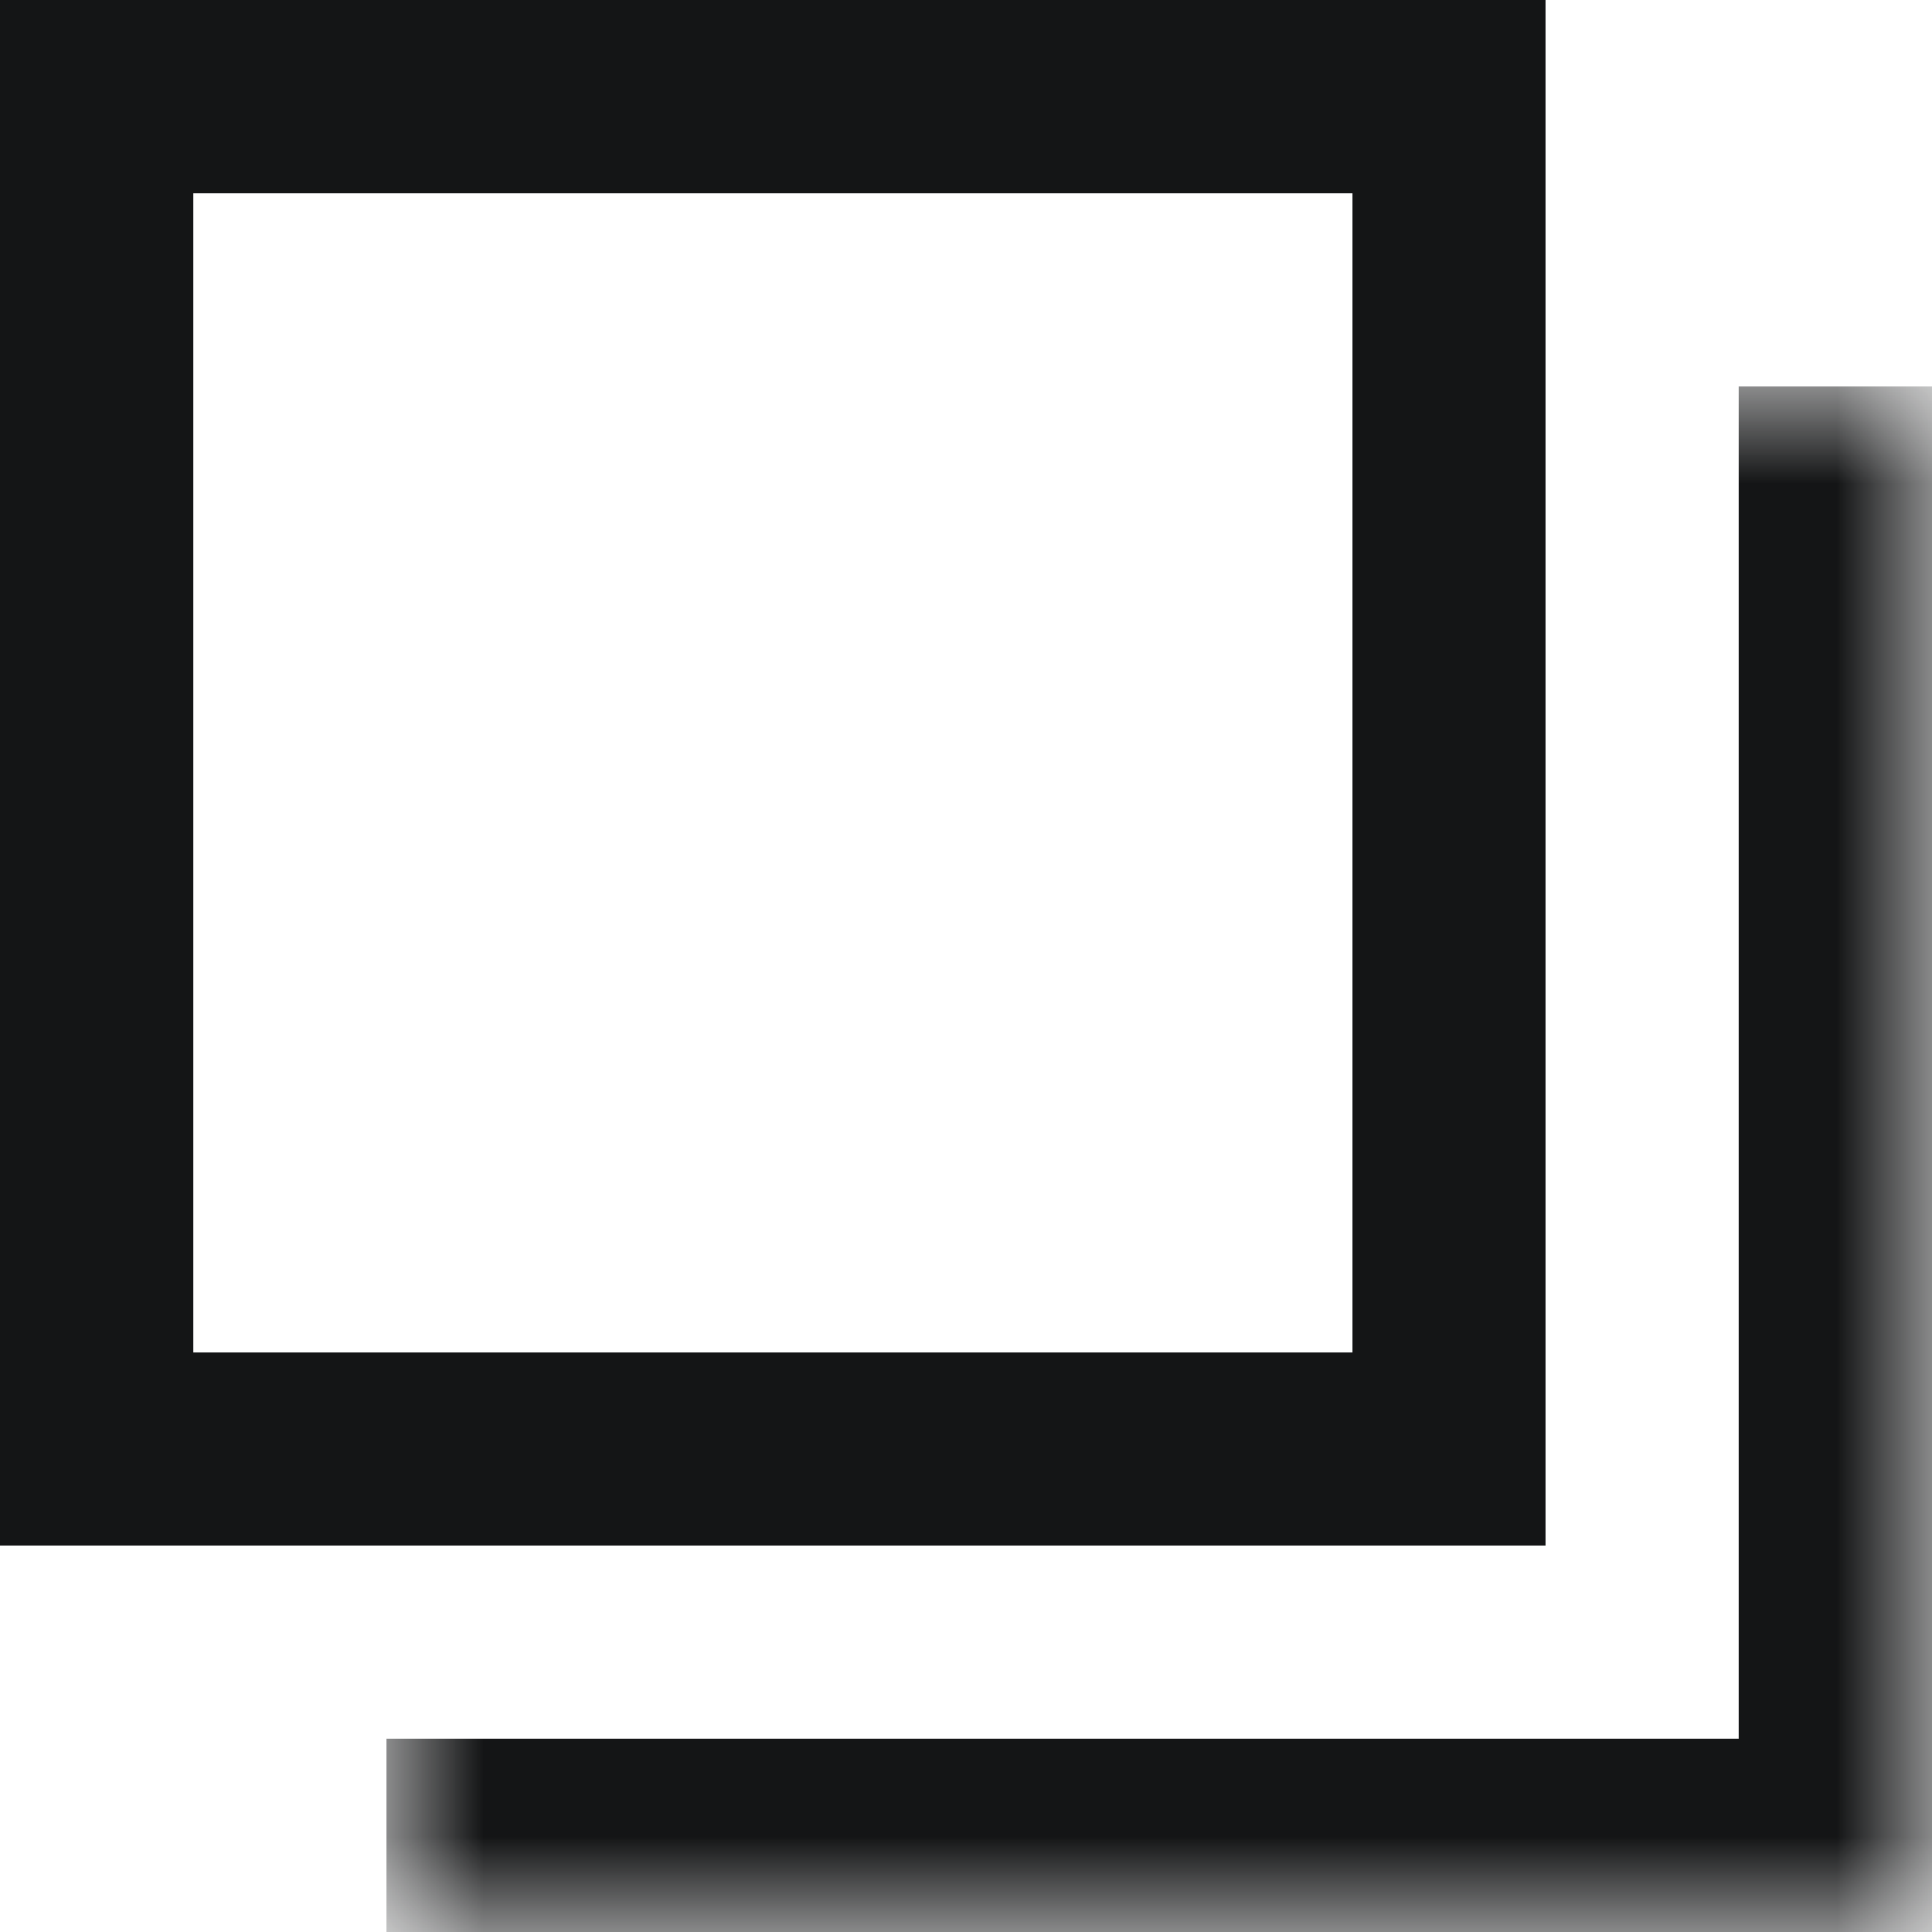
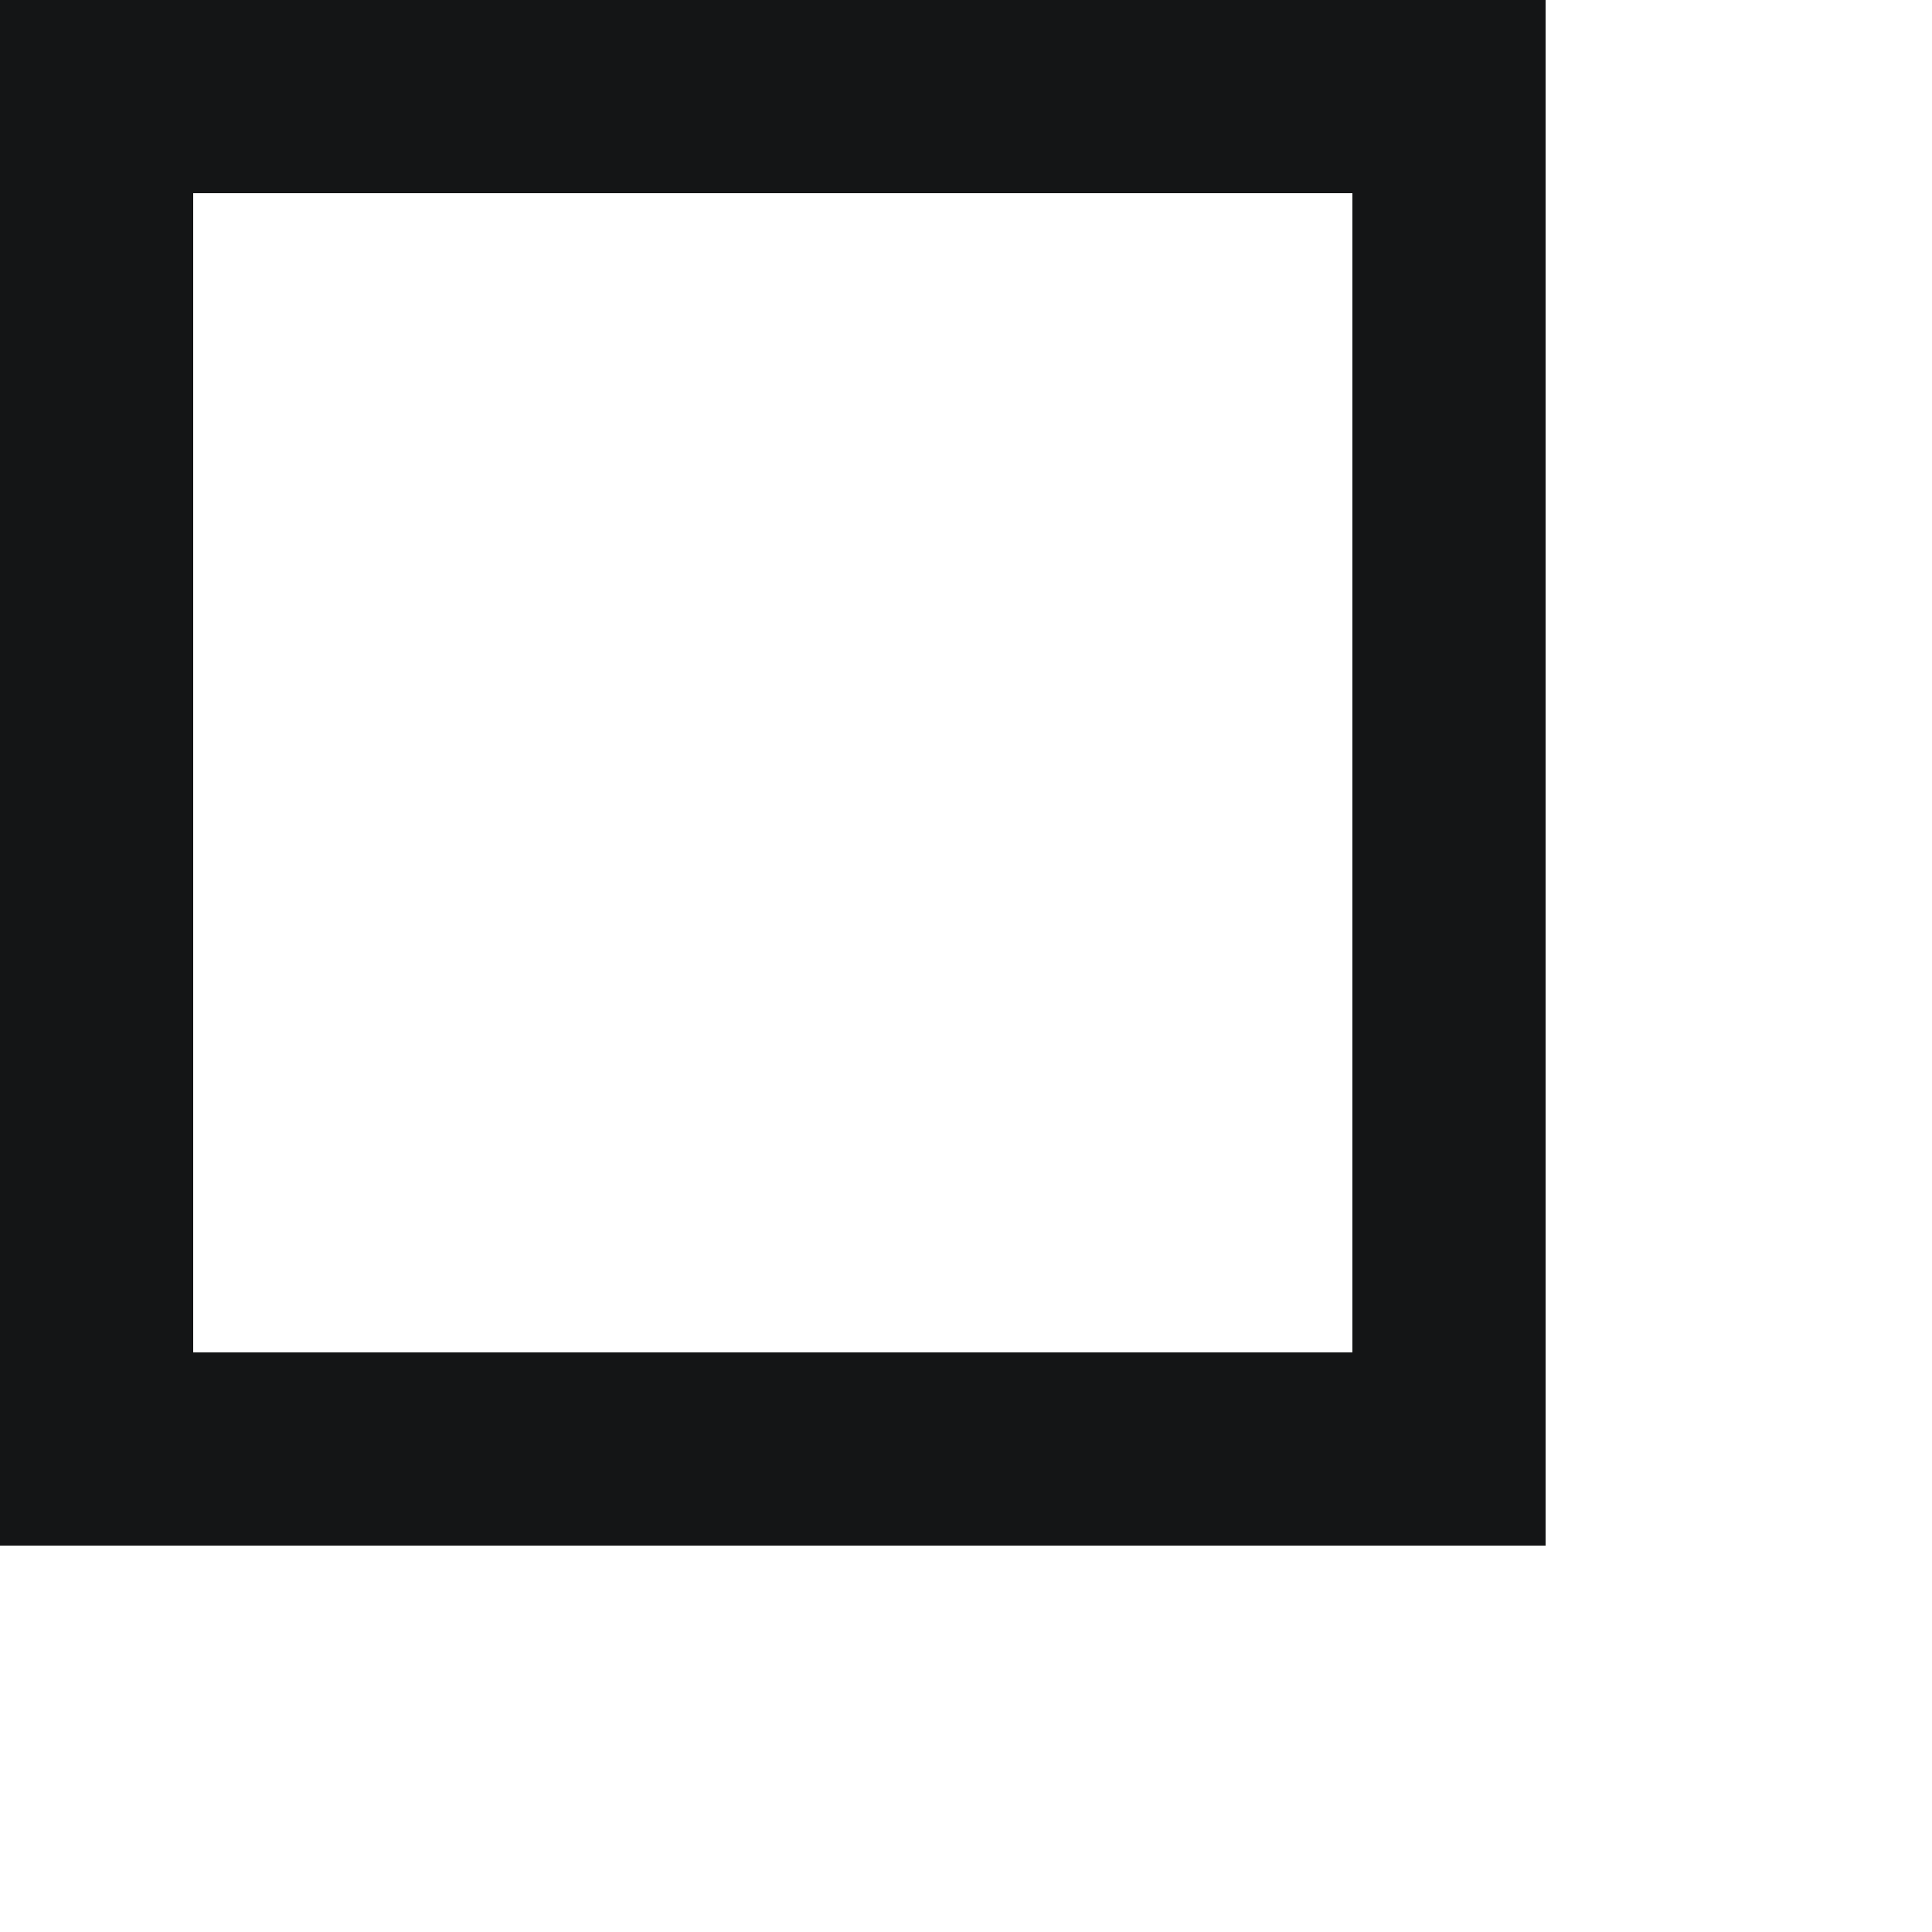
<svg xmlns="http://www.w3.org/2000/svg" width="10" height="10" viewBox="0 0 10 10" fill="none">
  <rect x="0.5" y="0.5" width="7" height="7" stroke="#141516" />
  <mask id="path-2-inside-1_4078_27441" fill="white">
    <path d="M2 2H10V10H2V2Z" />
  </mask>
-   <path d="M10 10V11H11V10H10ZM10 2H9V10H10H11V2H10ZM10 10V9H2V10V11H10V10Z" fill="#141516" mask="url(#path-2-inside-1_4078_27441)" />
</svg>